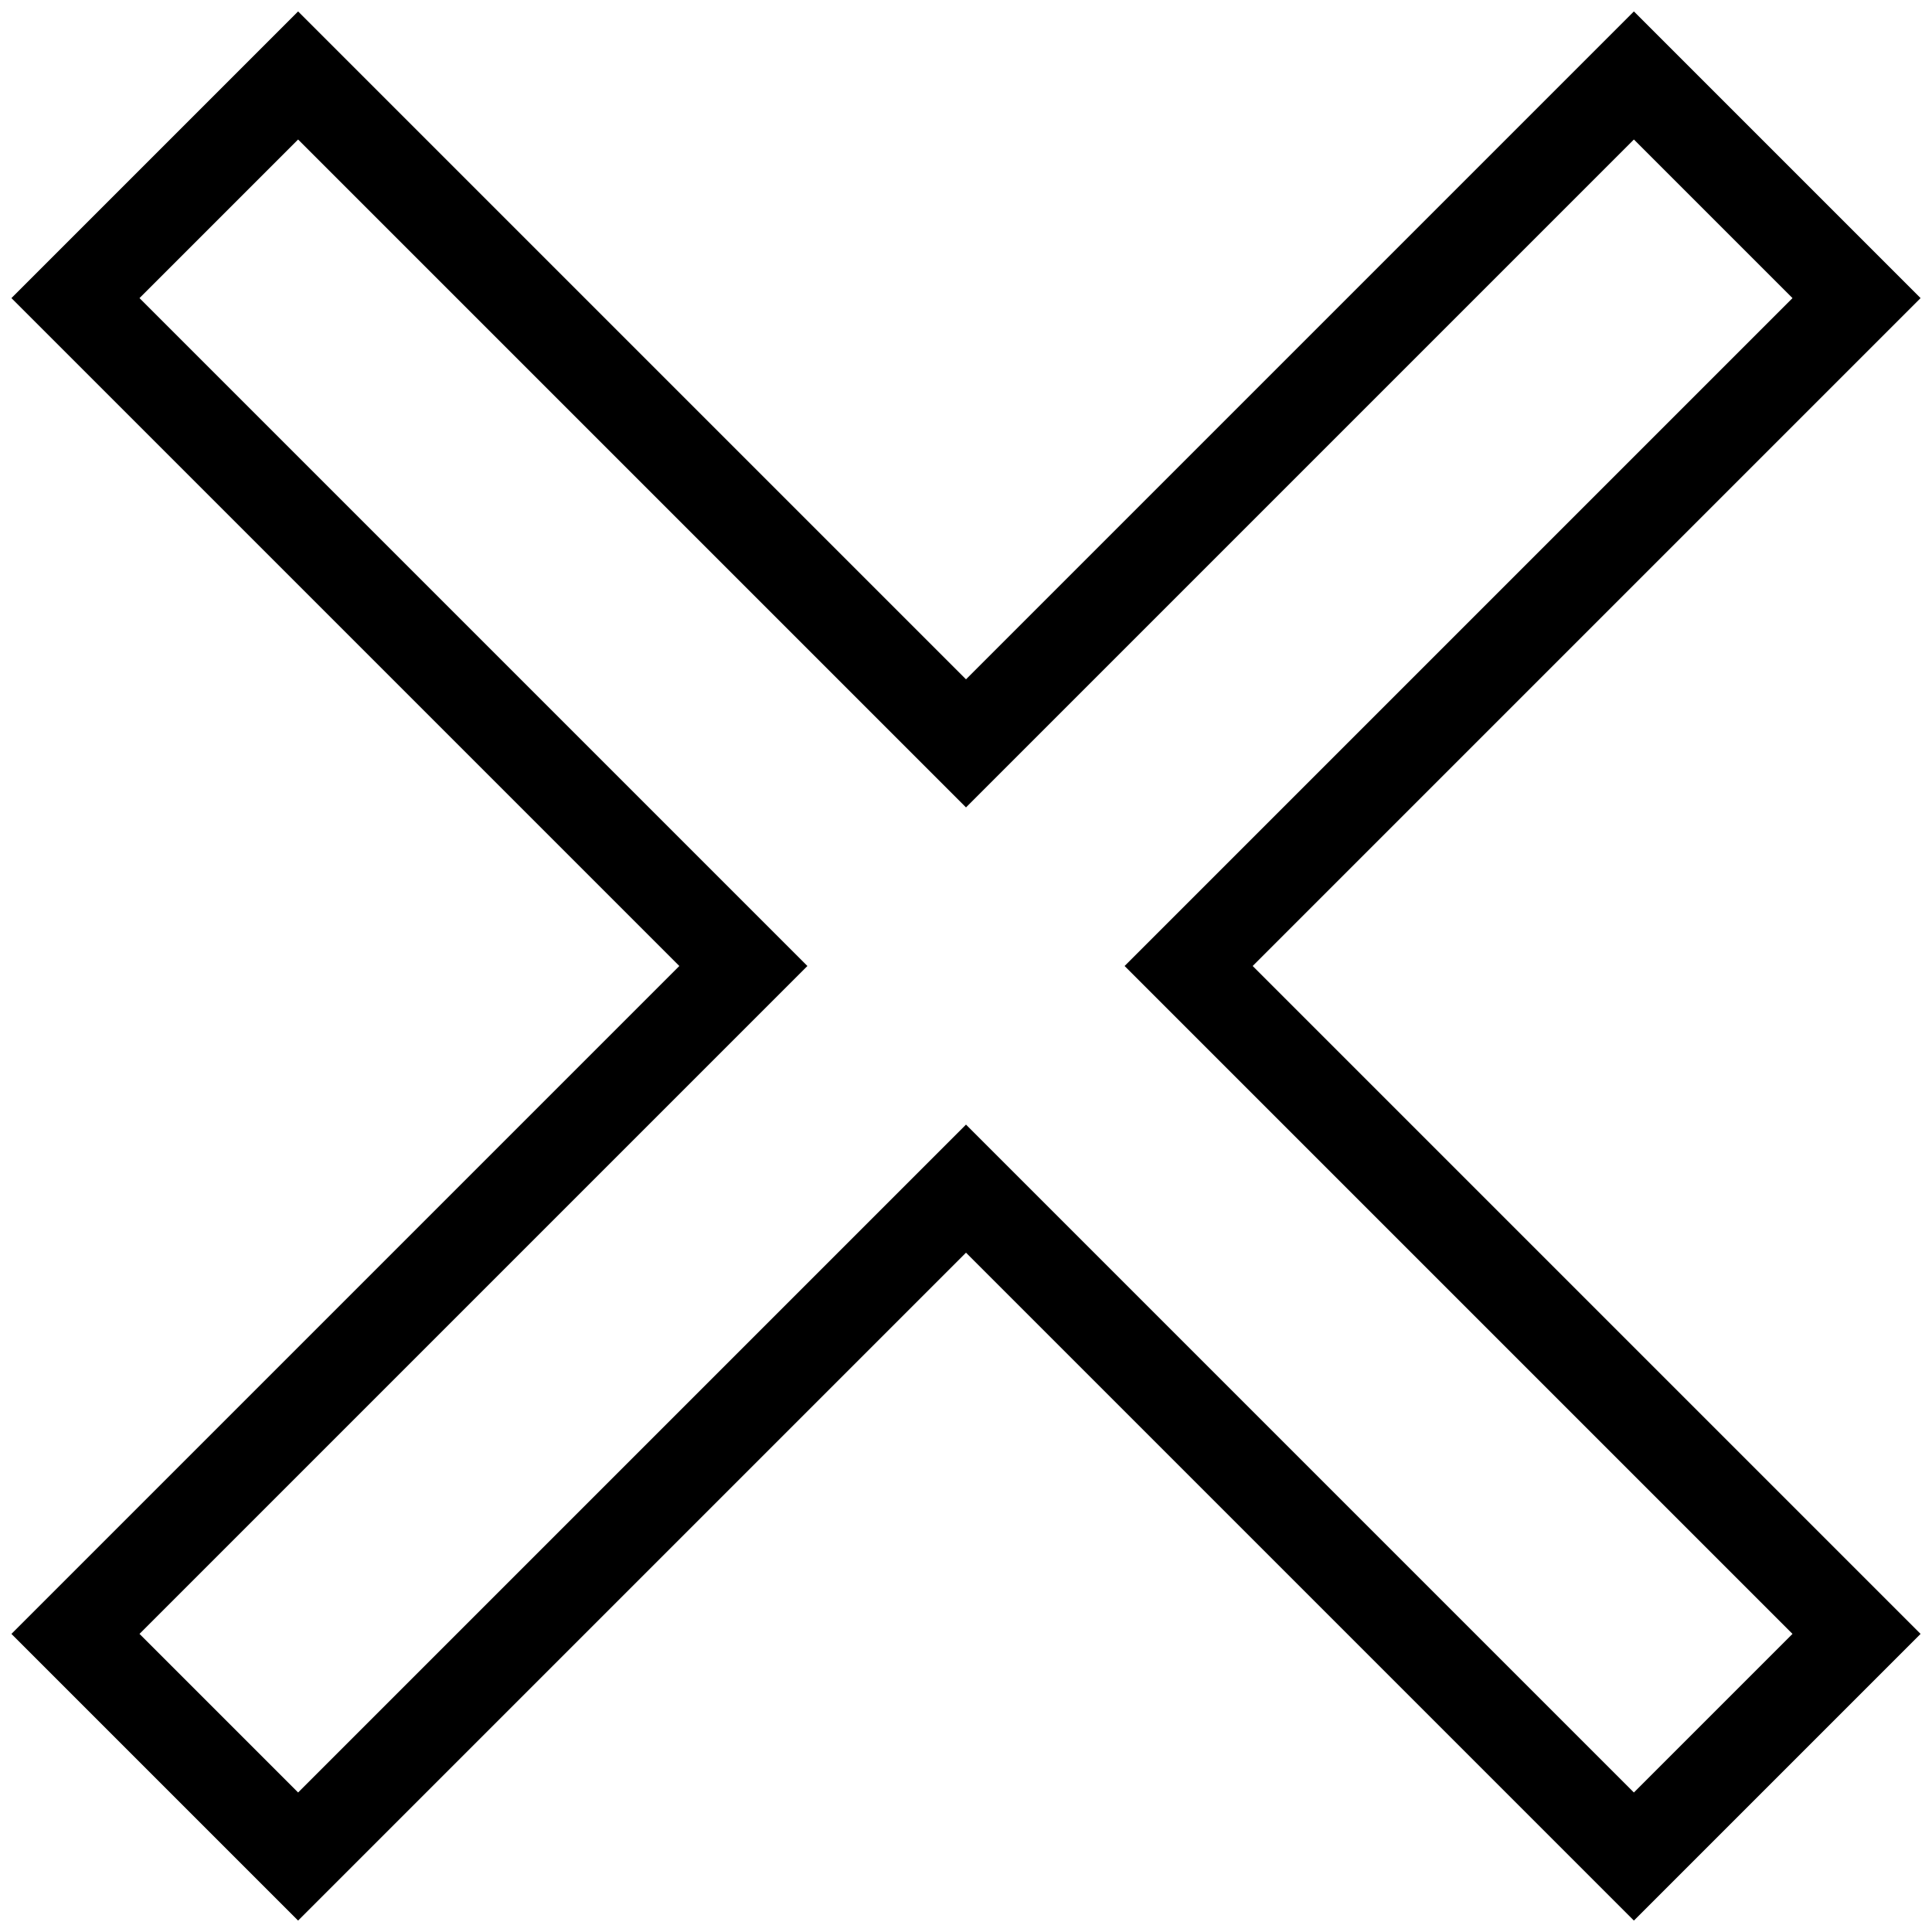
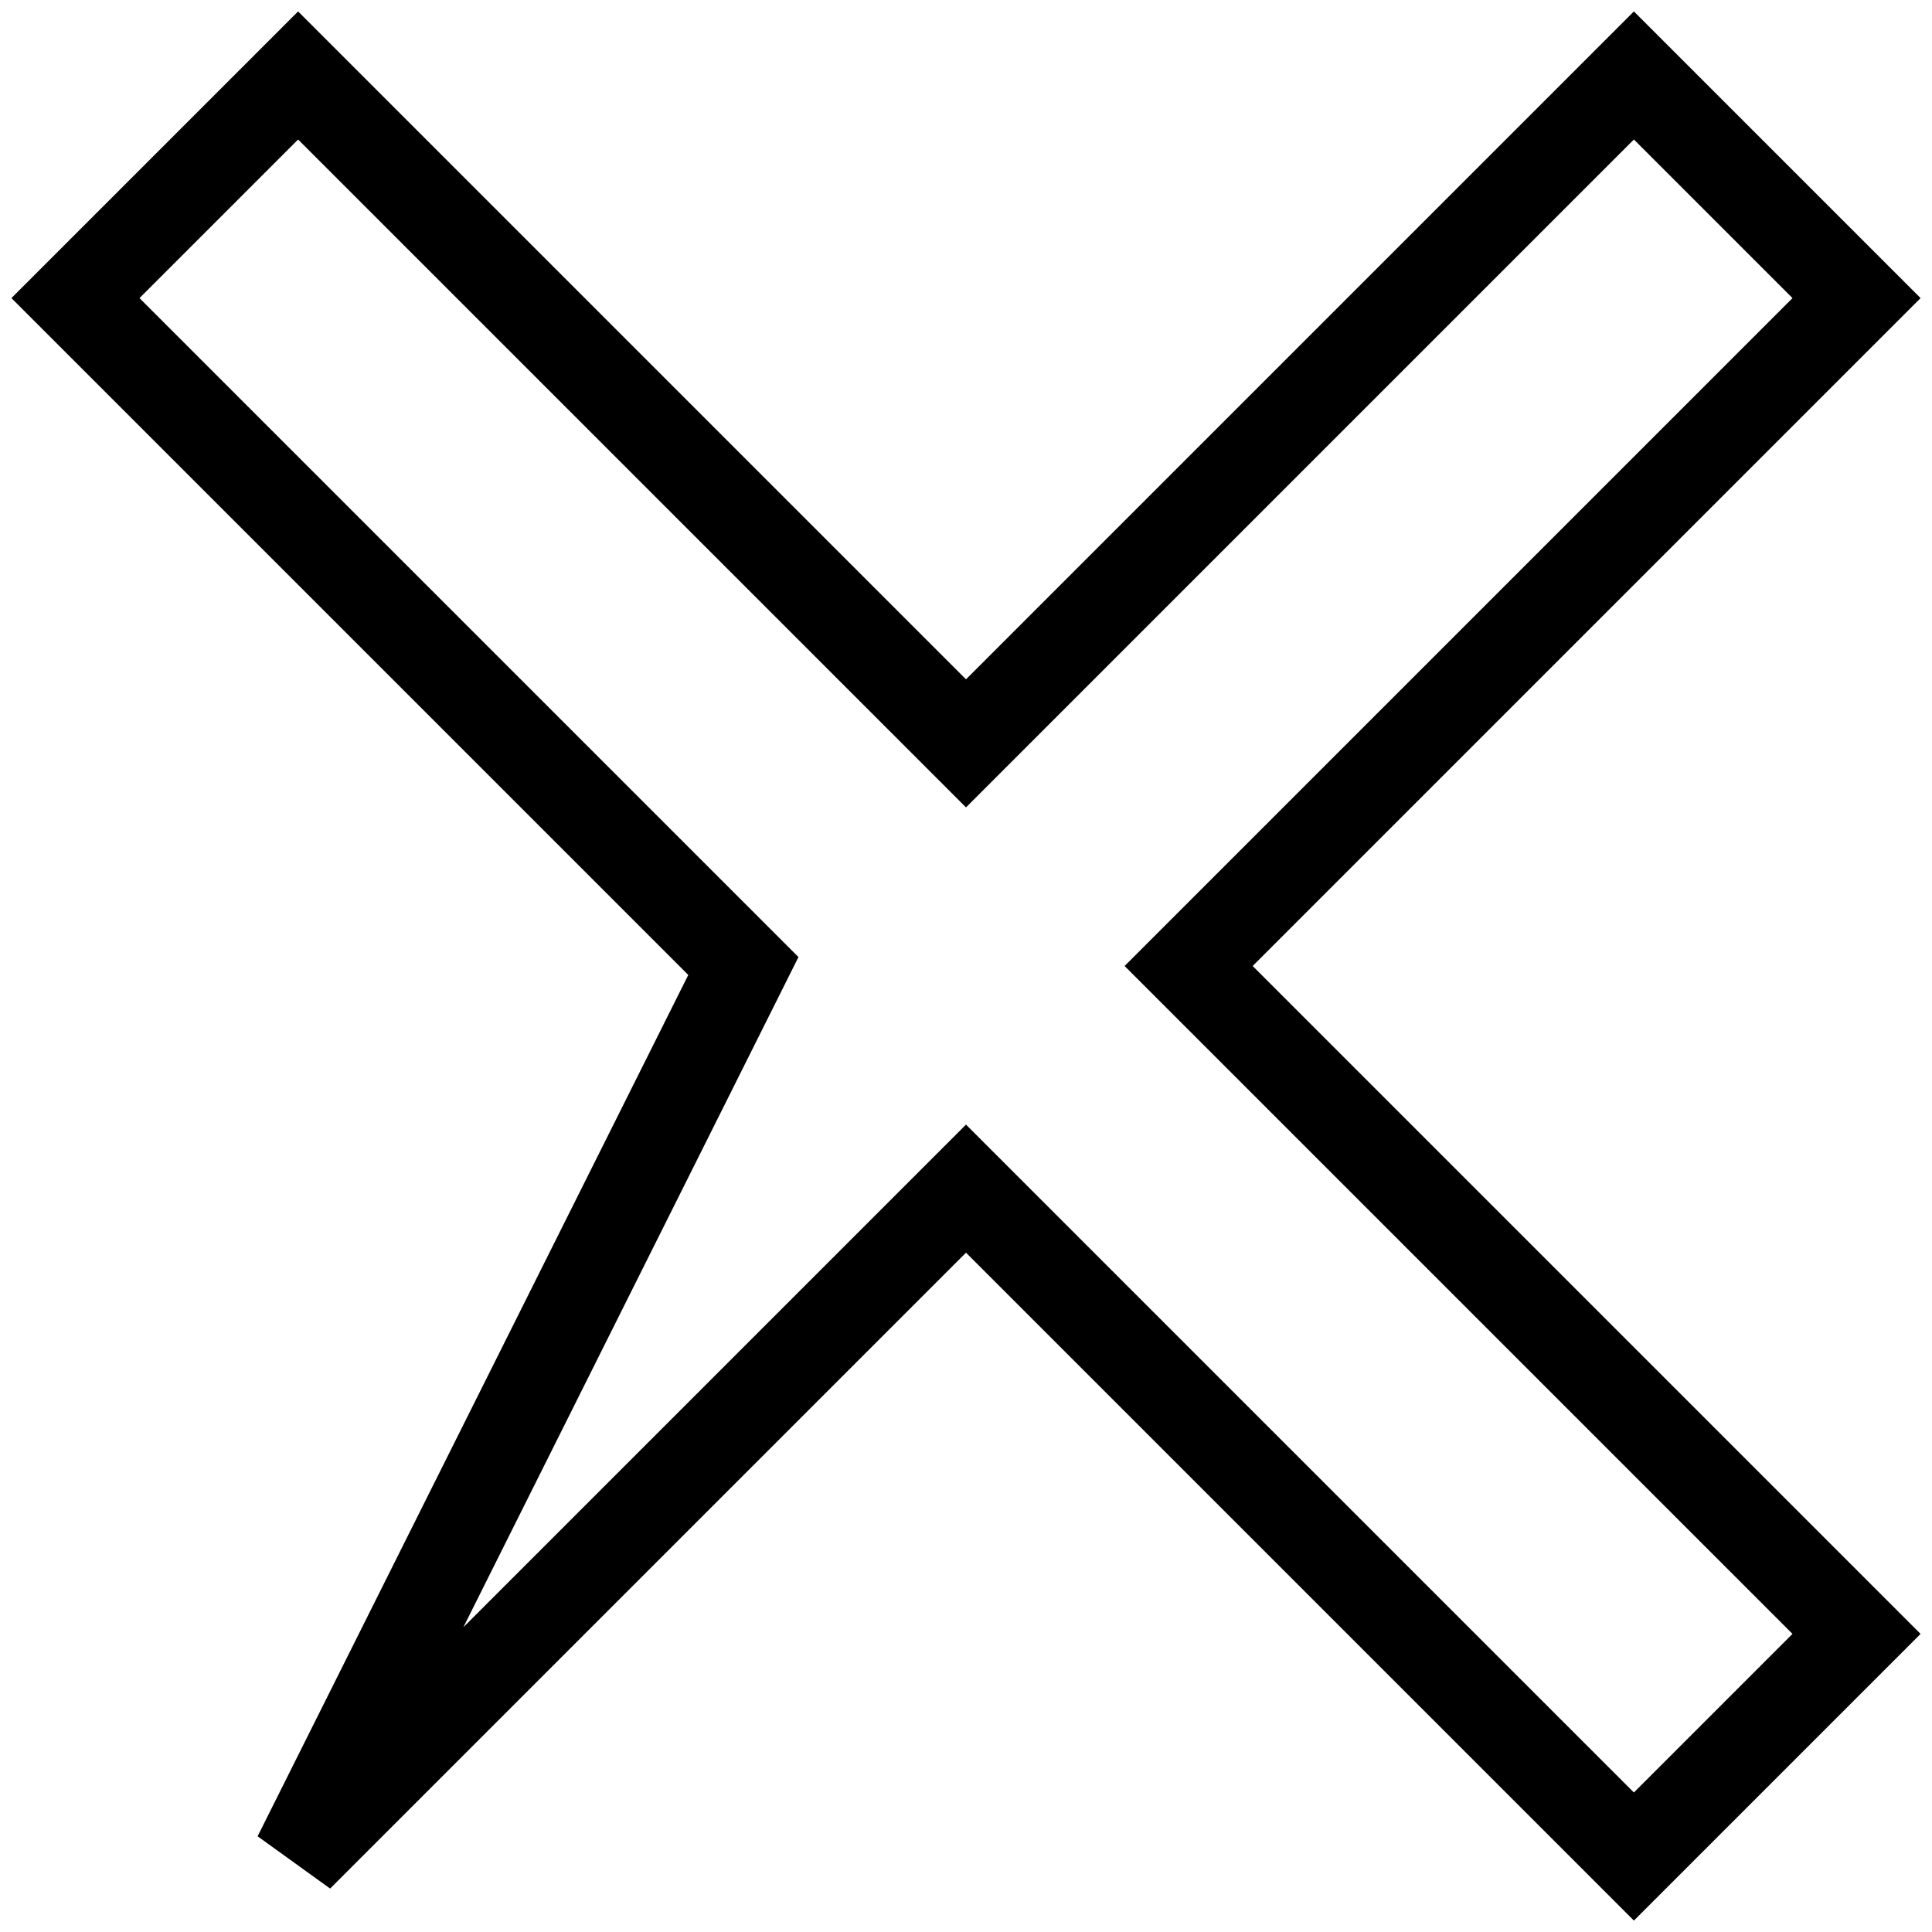
<svg xmlns="http://www.w3.org/2000/svg" version="1.1" x="0px" y="0px" viewBox="0 0 256 256" enable-background="new 0 0 256 256" xml:space="preserve">
  <g>
-     <path stroke-width="12" fill-opacity="0" stroke="#000000" d="M246,39.5L216.5,10L128,98.5L39.5,10L10,39.5L98.5,128L10,216.5L39.5,246l88.5-88.5l88.5,88.5l29.5-29.5 L157.5,128L246,39.5z" />
+     <path stroke-width="12" fill-opacity="0" stroke="#000000" d="M246,39.5L216.5,10L128,98.5L39.5,10L10,39.5L98.5,128L39.5,246l88.5-88.5l88.5,88.5l29.5-29.5 L157.5,128L246,39.5z" />
  </g>
</svg>